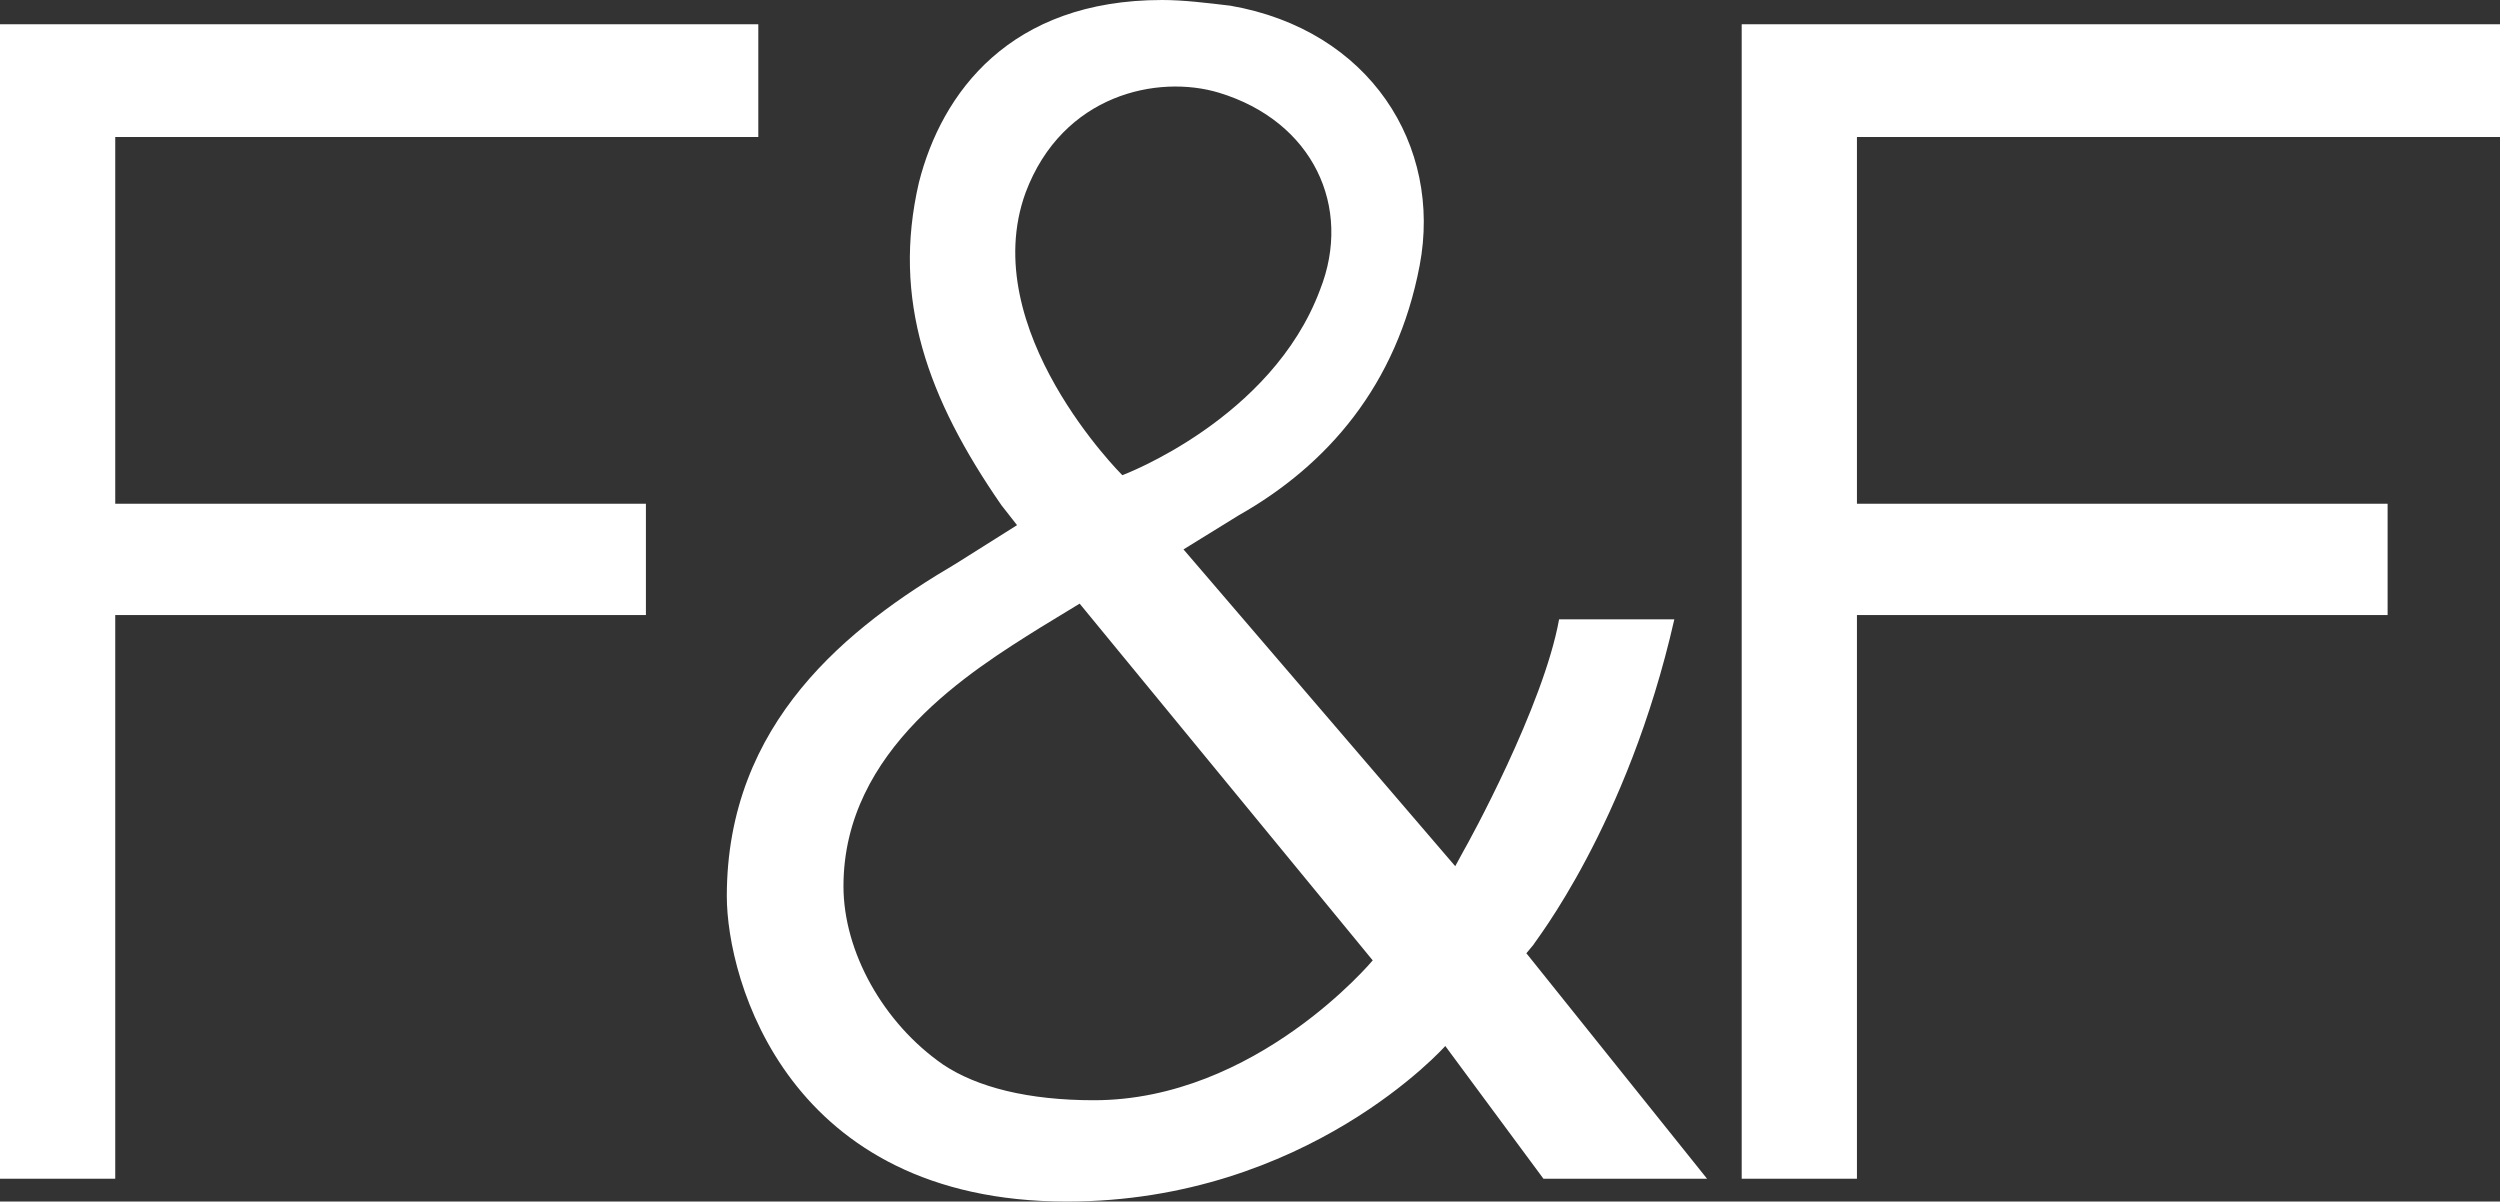
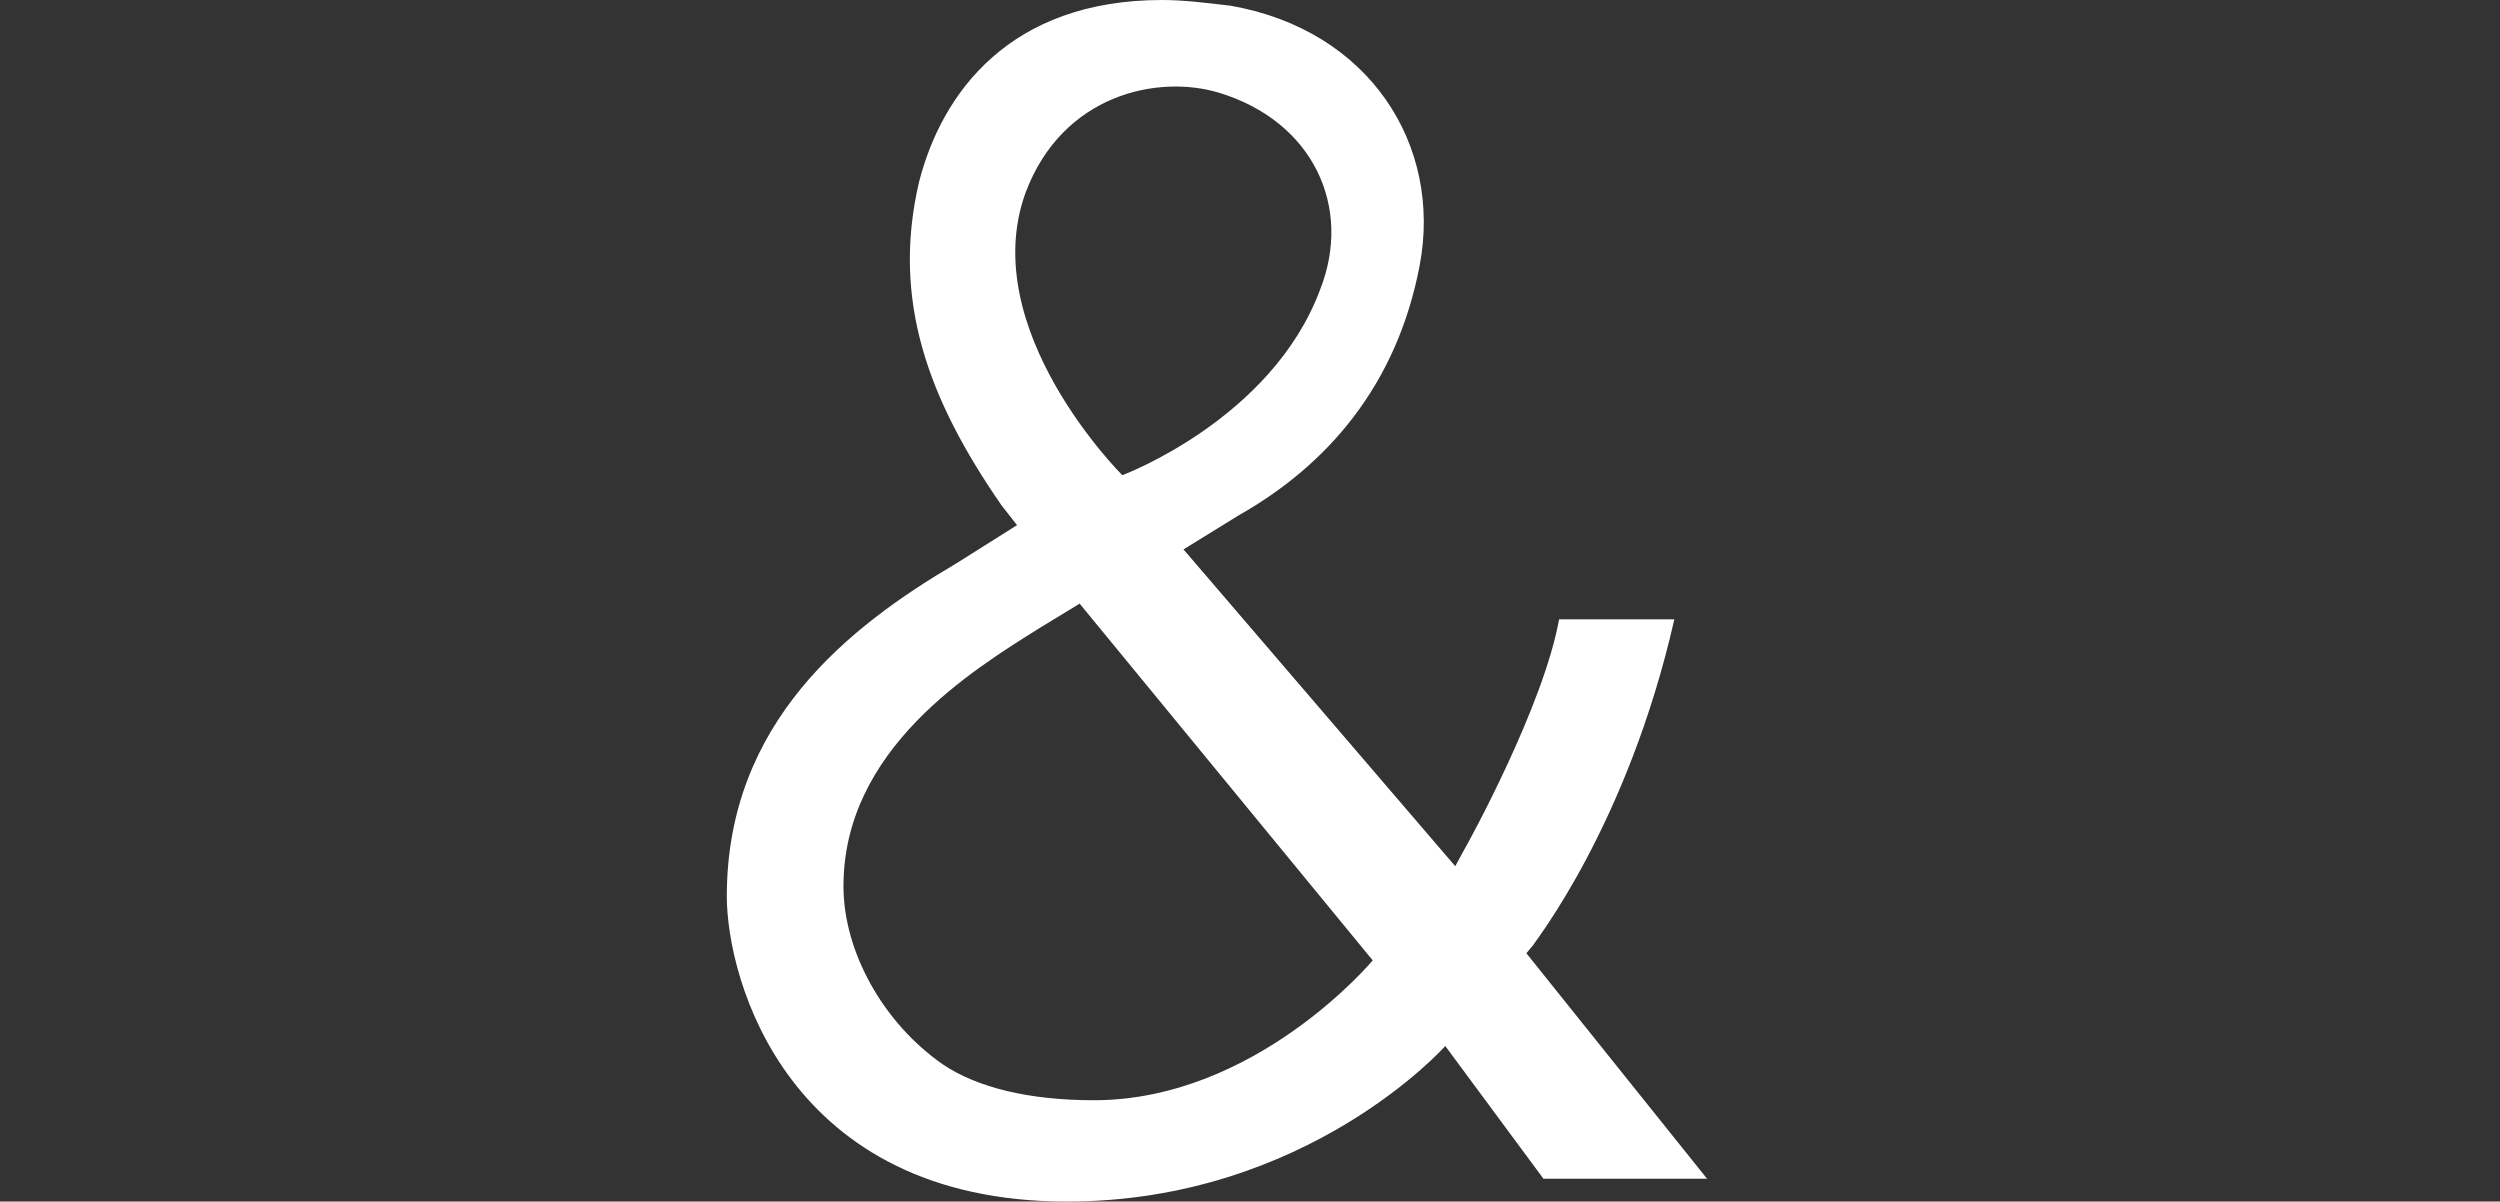
<svg xmlns="http://www.w3.org/2000/svg" width="258" height="124" viewBox="0 0 258 124" fill="none">
  <rect x="0" y="0" width="258" height="124" fill="#333333" stroke="none" />
-   <path d="M66.658 63.473V51.986H11.893V14.138H78.257V2.504H0V121.644H11.893V63.473H66.658Z" fill="white" />
  <path d="M75.007 92.485C75.007 101.173 81.32 124 110.098 124C134.911 124 149.153 107.948 149.153 107.948L159.283 121.644H176.168L157.521 98.375L158.256 97.492C158.256 97.344 167.946 85.268 172.791 63.914H160.898C159.283 72.898 151.502 87.036 151.061 87.772L150.18 89.392L122.137 56.698L127.863 53.164C136.966 48.01 144.161 39.763 146.51 27.392C148.859 15.021 141.371 3.093 126.982 0.589C124.486 0.295 122.137 0 119.935 0C104.225 0 97.177 9.572 94.828 18.85C92.038 30.926 95.709 41.088 103.344 52.133L104.959 54.195L98.645 58.171C87.634 64.651 75.007 74.518 75.007 92.485ZM105.84 19.881C109.657 9.72 119.494 7.658 125.808 9.572C135.498 12.518 139.609 21.354 136.232 29.895C131.24 43.297 115.824 49.04 115.824 49.04C115.824 49.04 100.701 34.019 105.84 19.881ZM107.308 64.798L111.419 62.294L141.665 99.112C141.665 99.112 129.625 113.544 112.887 113.544C106.133 113.544 100.848 112.219 97.324 109.862C91.157 105.591 87.046 98.228 87.046 91.454C87.046 77.316 100.261 69.216 107.308 64.798Z" fill="white" />
-   <path d="M246.401 63.473V51.986H191.636V14.138H258V2.504H179.743V121.644H191.636V63.473H246.401Z" fill="white" />
</svg>